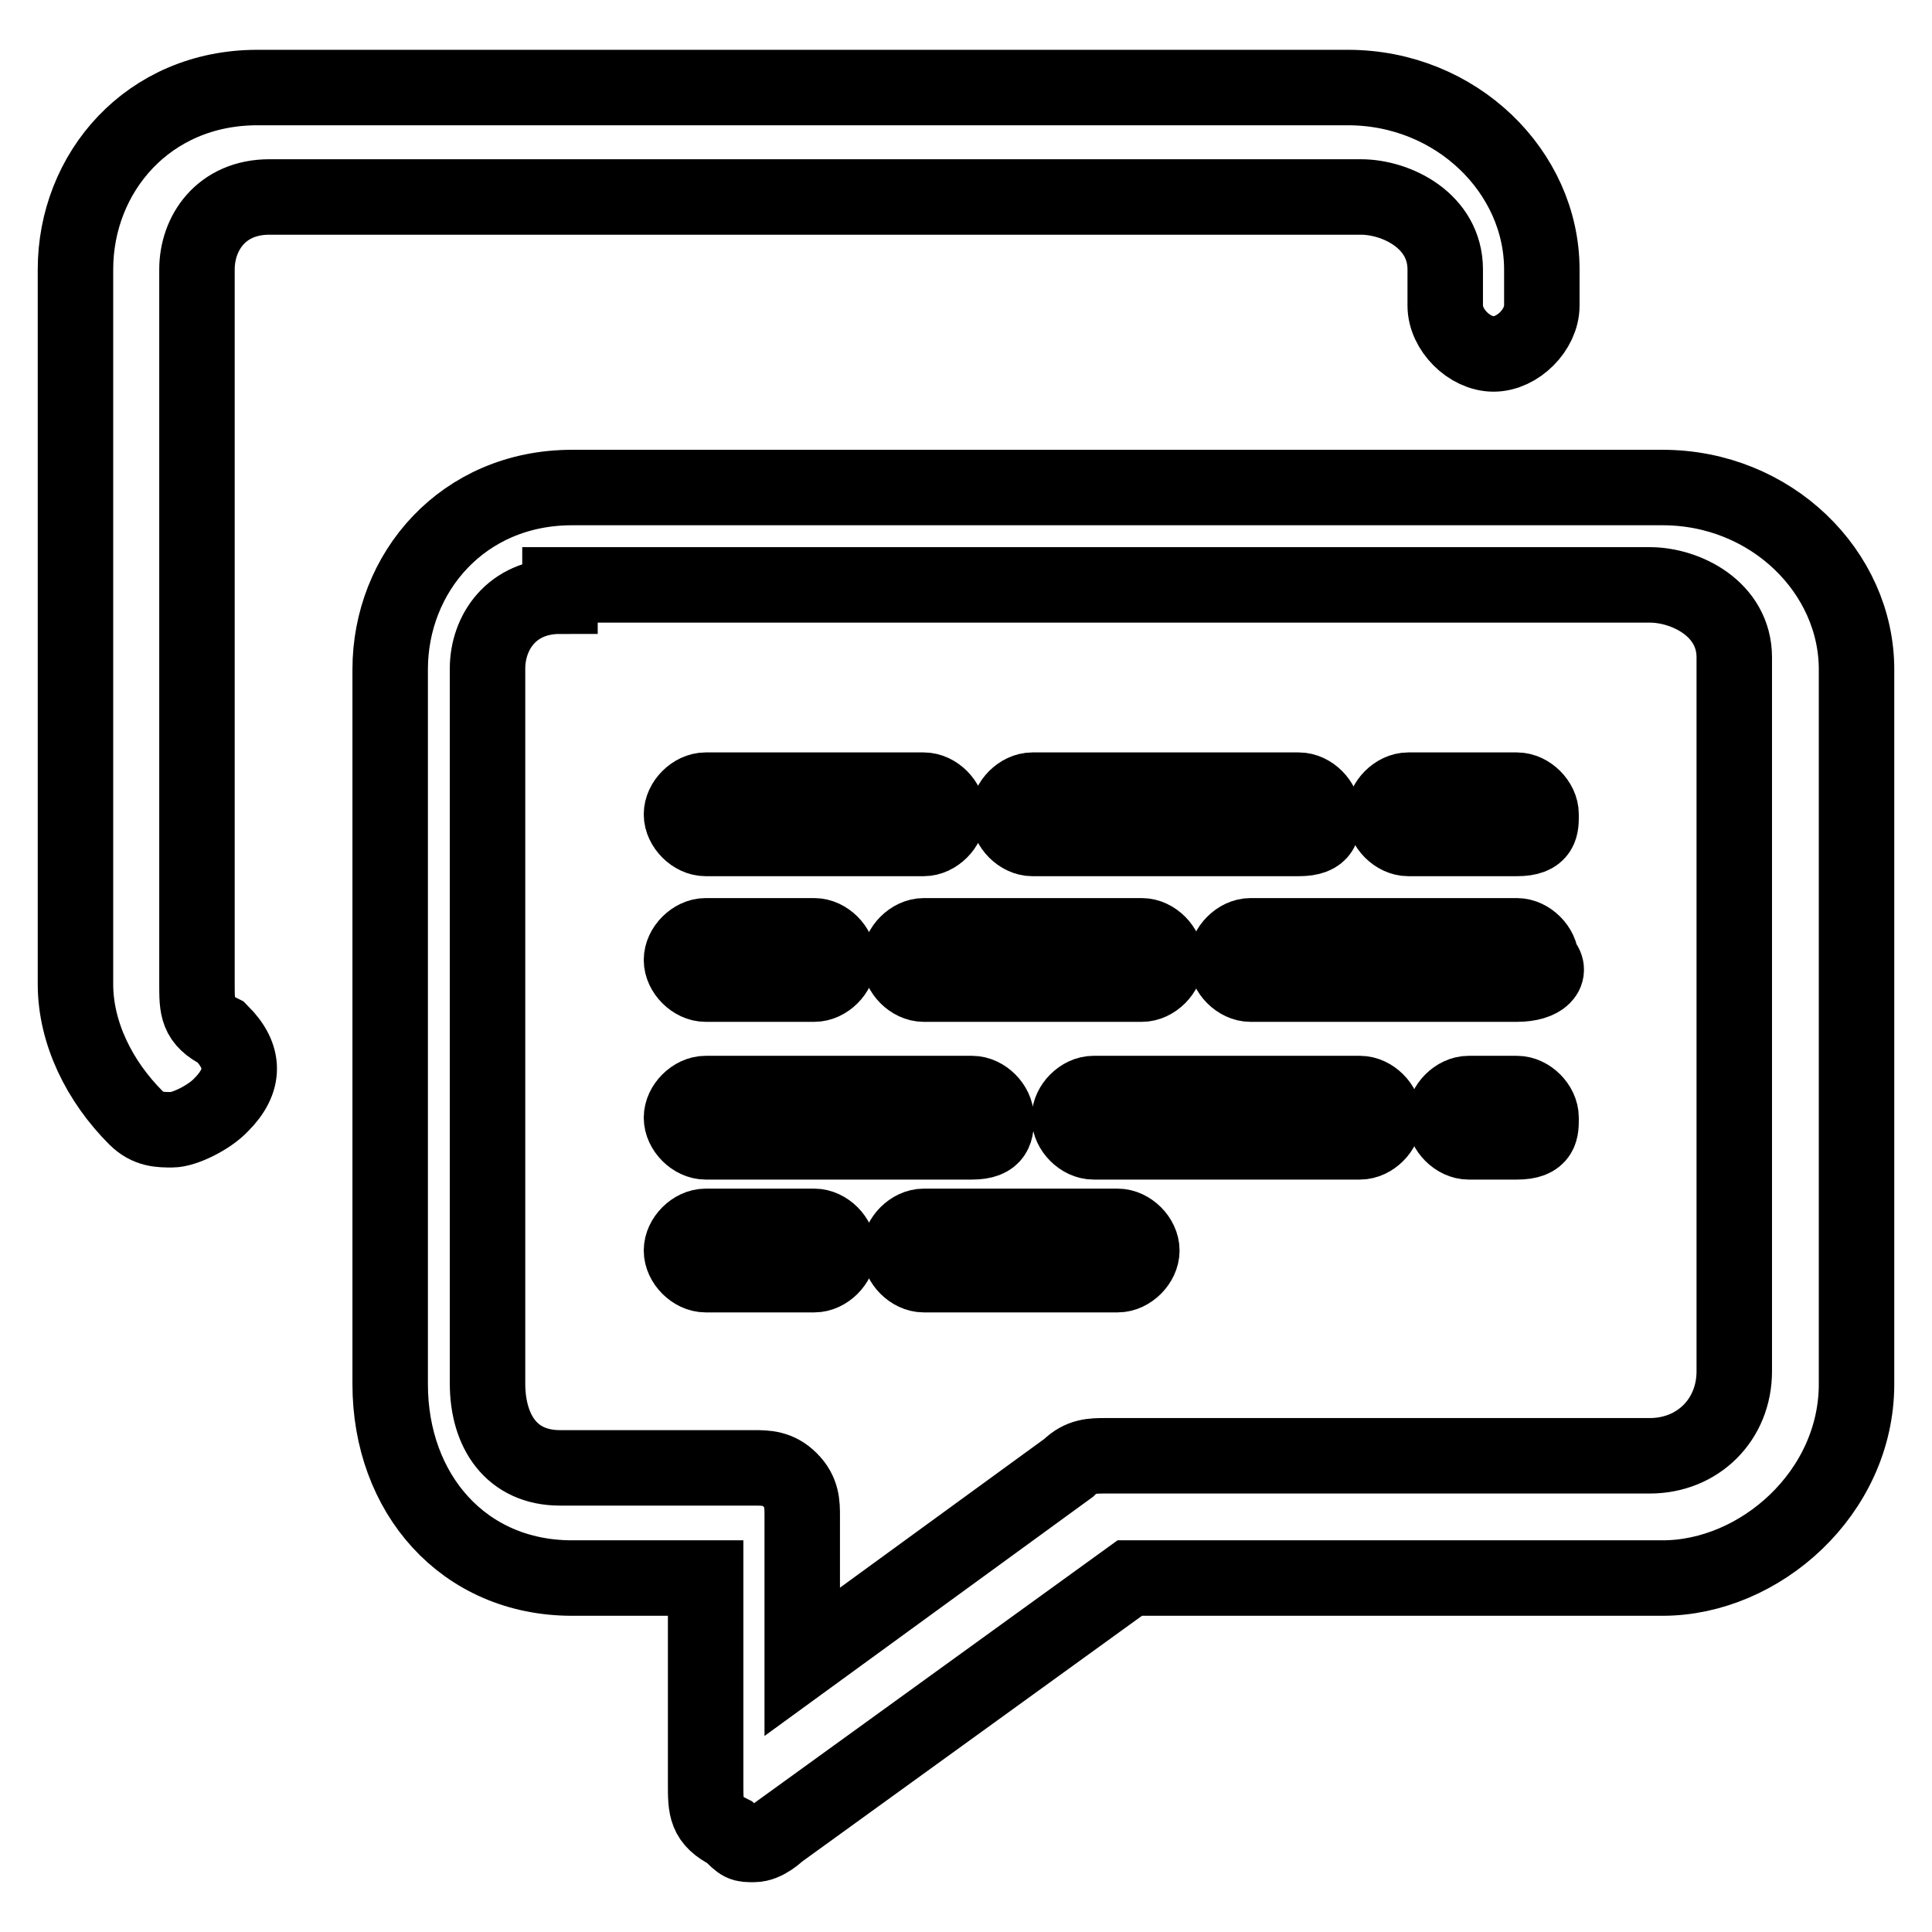
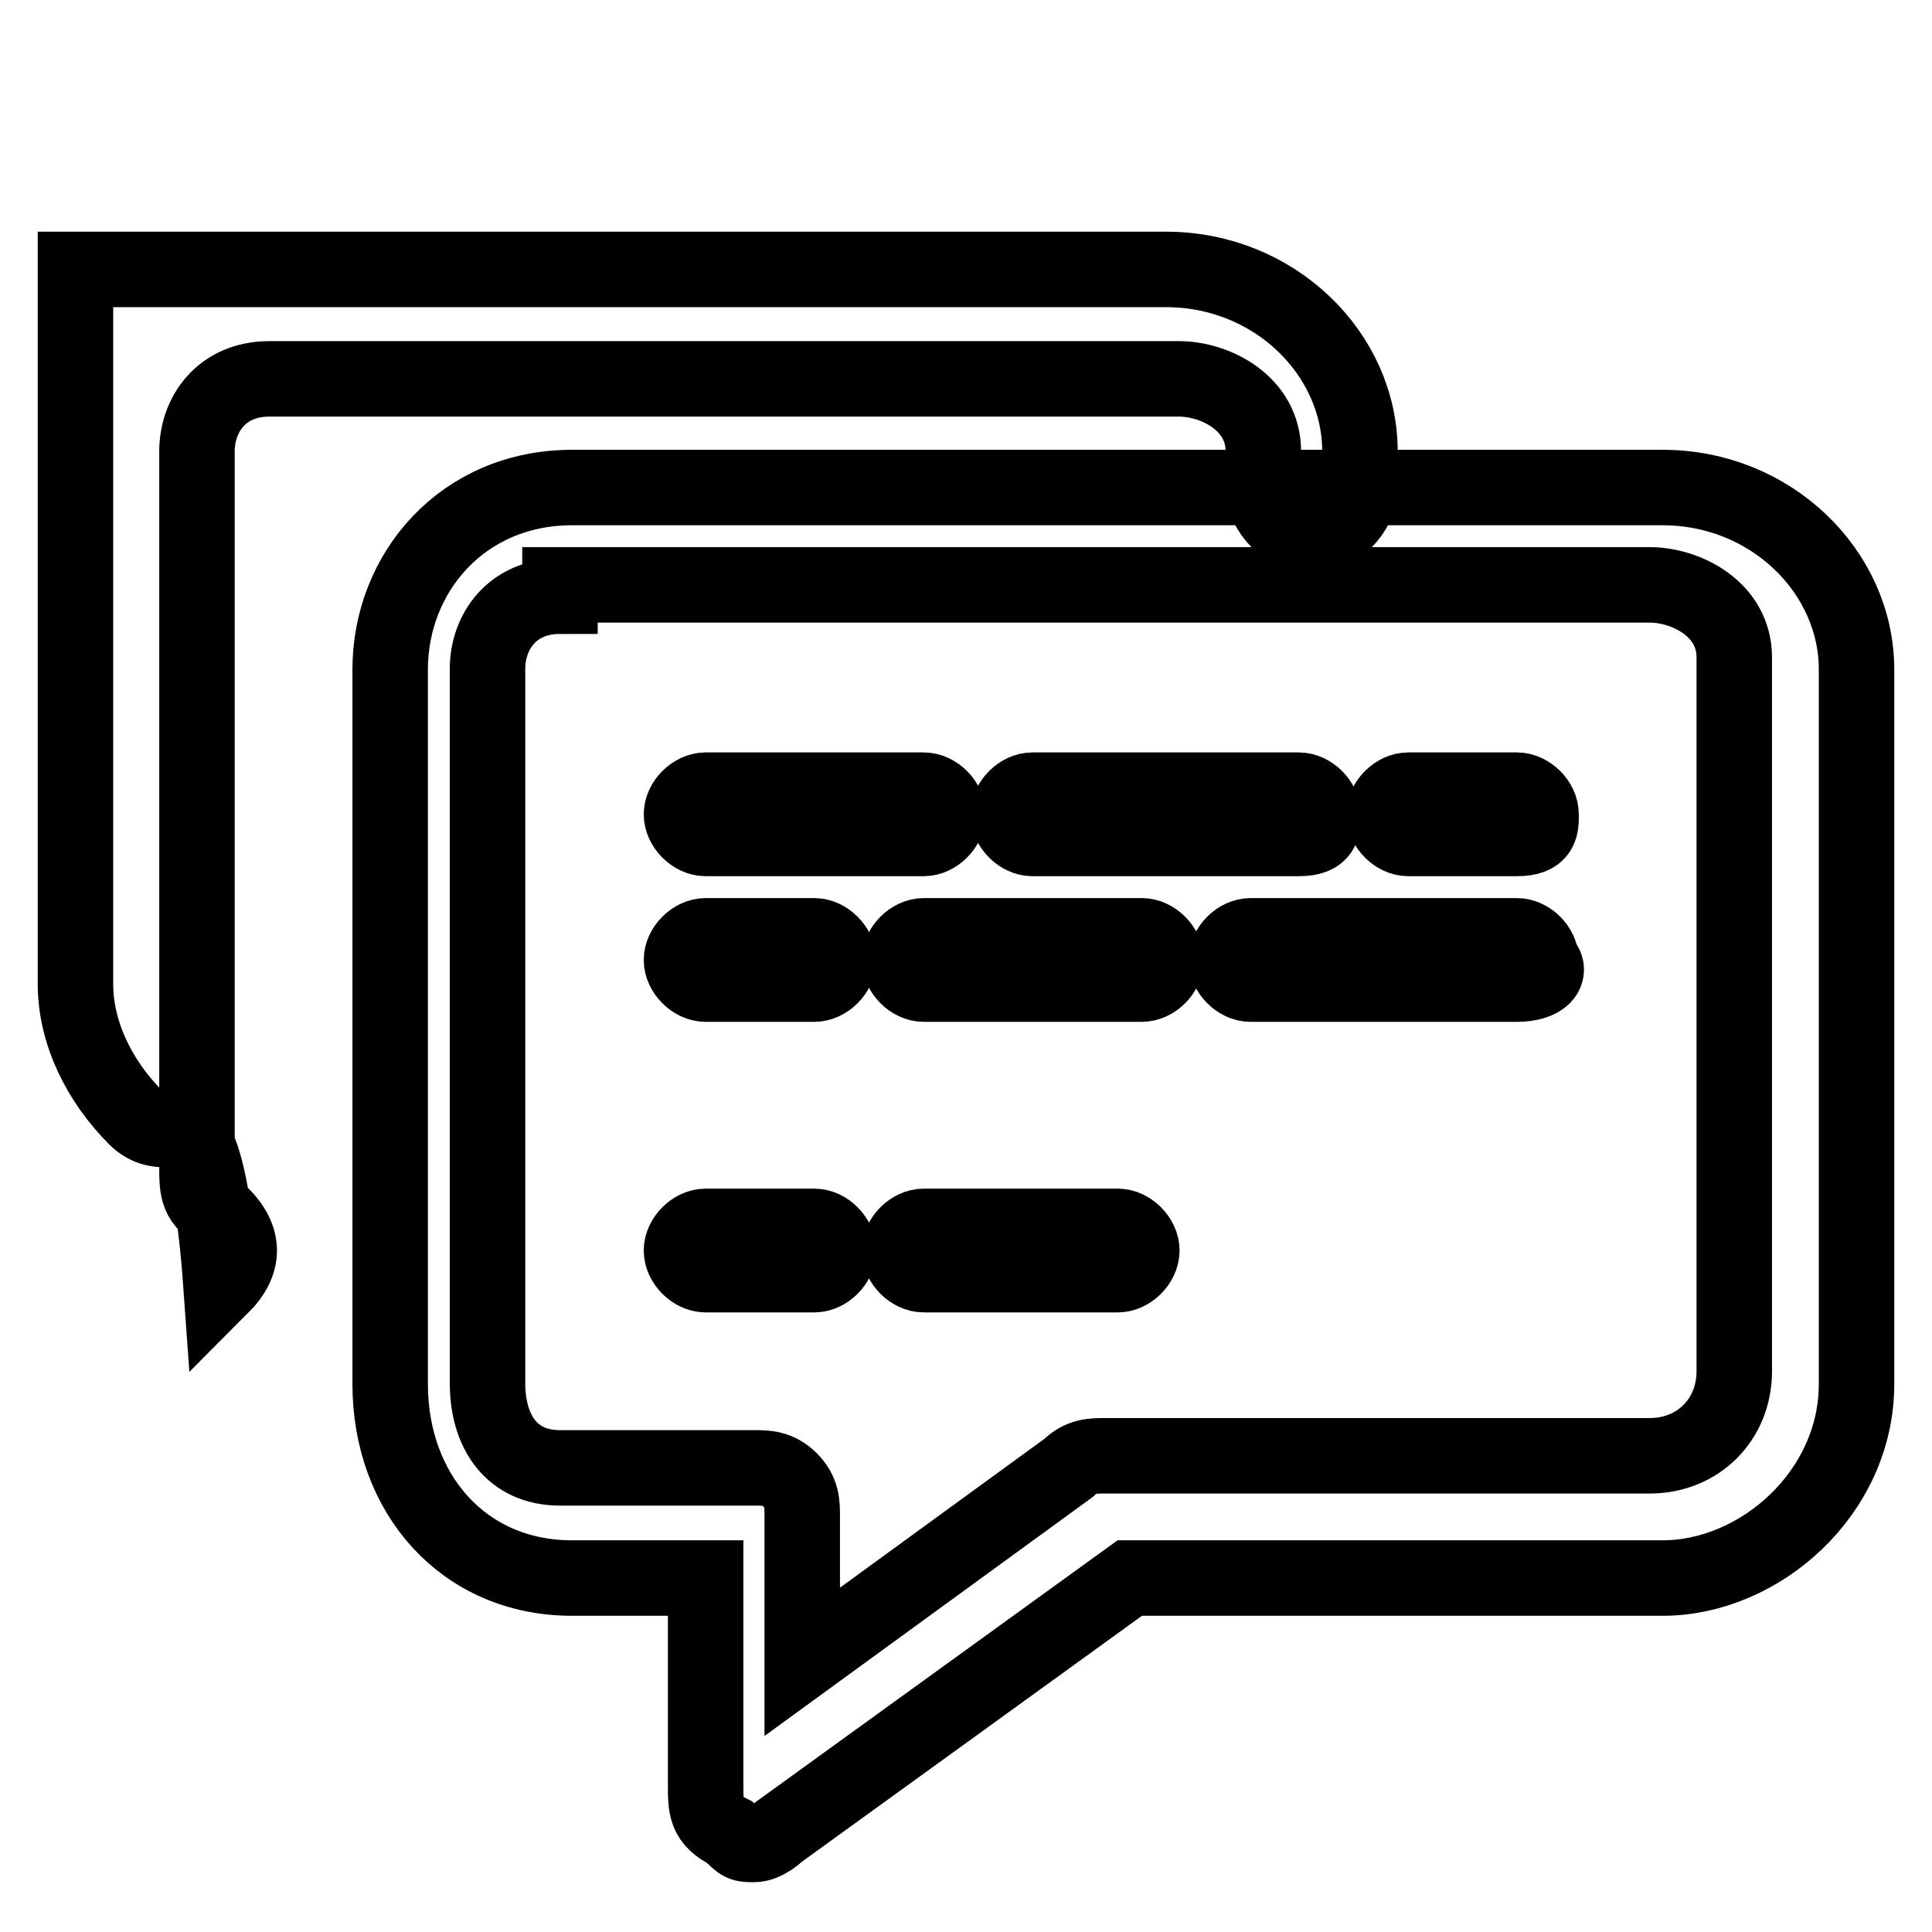
<svg xmlns="http://www.w3.org/2000/svg" version="1.1" x="0px" y="0px" viewBox="0 0 256 256" enable-background="new 0 0 256 256" xml:space="preserve">
  <g>
    <path stroke-width="10" fill-opacity="0" stroke="#000000" d="M99.9,244.4c-1.6,0-1.6,0-3.2-1.6c-3.2-1.6-3.2-3.2-3.2-6.4v-27.3H75.8c-14.4,0-24.1-11.2-24.1-25.7V88.7 c0-12.8,9.6-24.1,24.1-24.1h144.5c14.4,0,25.7,11.2,25.7,24.1v94.7c0,14.4-12.8,25.7-25.7,25.7h-70.6l-46.6,33.7 C103.1,242.8,101.5,244.4,99.9,244.4L99.9,244.4z M74.2,79c-6.4,0-9.6,4.8-9.6,9.6v94.7c0,6.4,3.2,11.2,9.6,11.2h25.7 c1.6,0,3.2,0,4.8,1.6s1.6,3.2,1.6,4.8v19.3l35.3-25.7c1.6-1.6,3.2-1.6,4.8-1.6h72.2c6.4,0,11.2-4.8,11.2-11.2V87.1 c0-6.4-6.4-9.6-11.2-9.6H74.2V79z" />
-     <path stroke-width="10" fill-opacity="0" stroke="#000000" d="M22.8,149.7c-1.6,0-3.2,0-4.8-1.6c-4.8-4.8-8-11.2-8-17.7V35.7c0-12.8,9.6-24.1,24.1-24.1h144.5 c14.4,0,25.7,11.2,25.7,24.1v4.8c0,3.2-3.2,6.4-6.4,6.4c-3.2,0-6.4-3.2-6.4-6.4v-4.8c0-6.4-6.4-9.6-11.2-9.6H35.7 c-6.4,0-9.6,4.8-9.6,9.6v94.7c0,3.2,0,4.8,3.2,6.4c3.2,3.2,3.2,6.4,0,9.6C27.7,148.1,24.4,149.7,22.8,149.7L22.8,149.7z" />
+     <path stroke-width="10" fill-opacity="0" stroke="#000000" d="M22.8,149.7c-1.6,0-3.2,0-4.8-1.6c-4.8-4.8-8-11.2-8-17.7V35.7h144.5 c14.4,0,25.7,11.2,25.7,24.1v4.8c0,3.2-3.2,6.4-6.4,6.4c-3.2,0-6.4-3.2-6.4-6.4v-4.8c0-6.4-6.4-9.6-11.2-9.6H35.7 c-6.4,0-9.6,4.8-9.6,9.6v94.7c0,3.2,0,4.8,3.2,6.4c3.2,3.2,3.2,6.4,0,9.6C27.7,148.1,24.4,149.7,22.8,149.7L22.8,149.7z" />
    <path stroke-width="10" fill-opacity="0" stroke="#000000" d="M122.4,111.1H93.5c-1.6,0-3.2-1.6-3.2-3.2s1.6-3.2,3.2-3.2h28.9c1.6,0,3.2,1.6,3.2,3.2 S124,111.1,122.4,111.1z M172.1,111.1h-35.3c-1.6,0-3.2-1.6-3.2-3.2s1.6-3.2,3.2-3.2h35.3c1.6,0,3.2,1.6,3.2,3.2 S175.4,111.1,172.1,111.1z M201,111.1h-14.4c-1.6,0-3.2-1.6-3.2-3.2s1.6-3.2,3.2-3.2H201c1.6,0,3.2,1.6,3.2,3.2 S204.3,111.1,201,111.1z M107.9,130.4H93.5c-1.6,0-3.2-1.6-3.2-3.2c0-1.6,1.6-3.2,3.2-3.2h14.4c1.6,0,3.2,1.6,3.2,3.2 C111.1,128.8,109.5,130.4,107.9,130.4z M151.3,130.4h-28.9c-1.6,0-3.2-1.6-3.2-3.2c0-1.6,1.6-3.2,3.2-3.2h28.9 c1.6,0,3.2,1.6,3.2,3.2C154.5,128.8,152.9,130.4,151.3,130.4z M201,130.4h-35.3c-1.6,0-3.2-1.6-3.2-3.2c0-1.6,1.6-3.2,3.2-3.2H201 c1.6,0,3.2,1.6,3.2,3.2C205.9,128.8,204.3,130.4,201,130.4z" />
-     <path stroke-width="10" fill-opacity="0" stroke="#000000" d="M128.8,151.3H93.5c-1.6,0-3.2-1.6-3.2-3.2s1.6-3.2,3.2-3.2h35.3c1.6,0,3.2,1.6,3.2,3.2 S132,151.3,128.8,151.3z M180.2,151.3h-35.3c-1.6,0-3.2-1.6-3.2-3.2s1.6-3.2,3.2-3.2h35.3c1.6,0,3.2,1.6,3.2,3.2 S181.8,151.3,180.2,151.3z M201,151.3h-6.4c-1.6,0-3.2-1.6-3.2-3.2s1.6-3.2,3.2-3.2h6.4c1.6,0,3.2,1.6,3.2,3.2 S204.3,151.3,201,151.3z" />
    <path stroke-width="10" fill-opacity="0" stroke="#000000" d="M107.9,168.9H93.5c-1.6,0-3.2-1.6-3.2-3.2s1.6-3.2,3.2-3.2h14.4c1.6,0,3.2,1.6,3.2,3.2 S109.5,168.9,107.9,168.9z M148.1,168.9h-25.7c-1.6,0-3.2-1.6-3.2-3.2s1.6-3.2,3.2-3.2h25.7c1.6,0,3.2,1.6,3.2,3.2 S149.7,168.9,148.1,168.9z" />
  </g>
</svg>